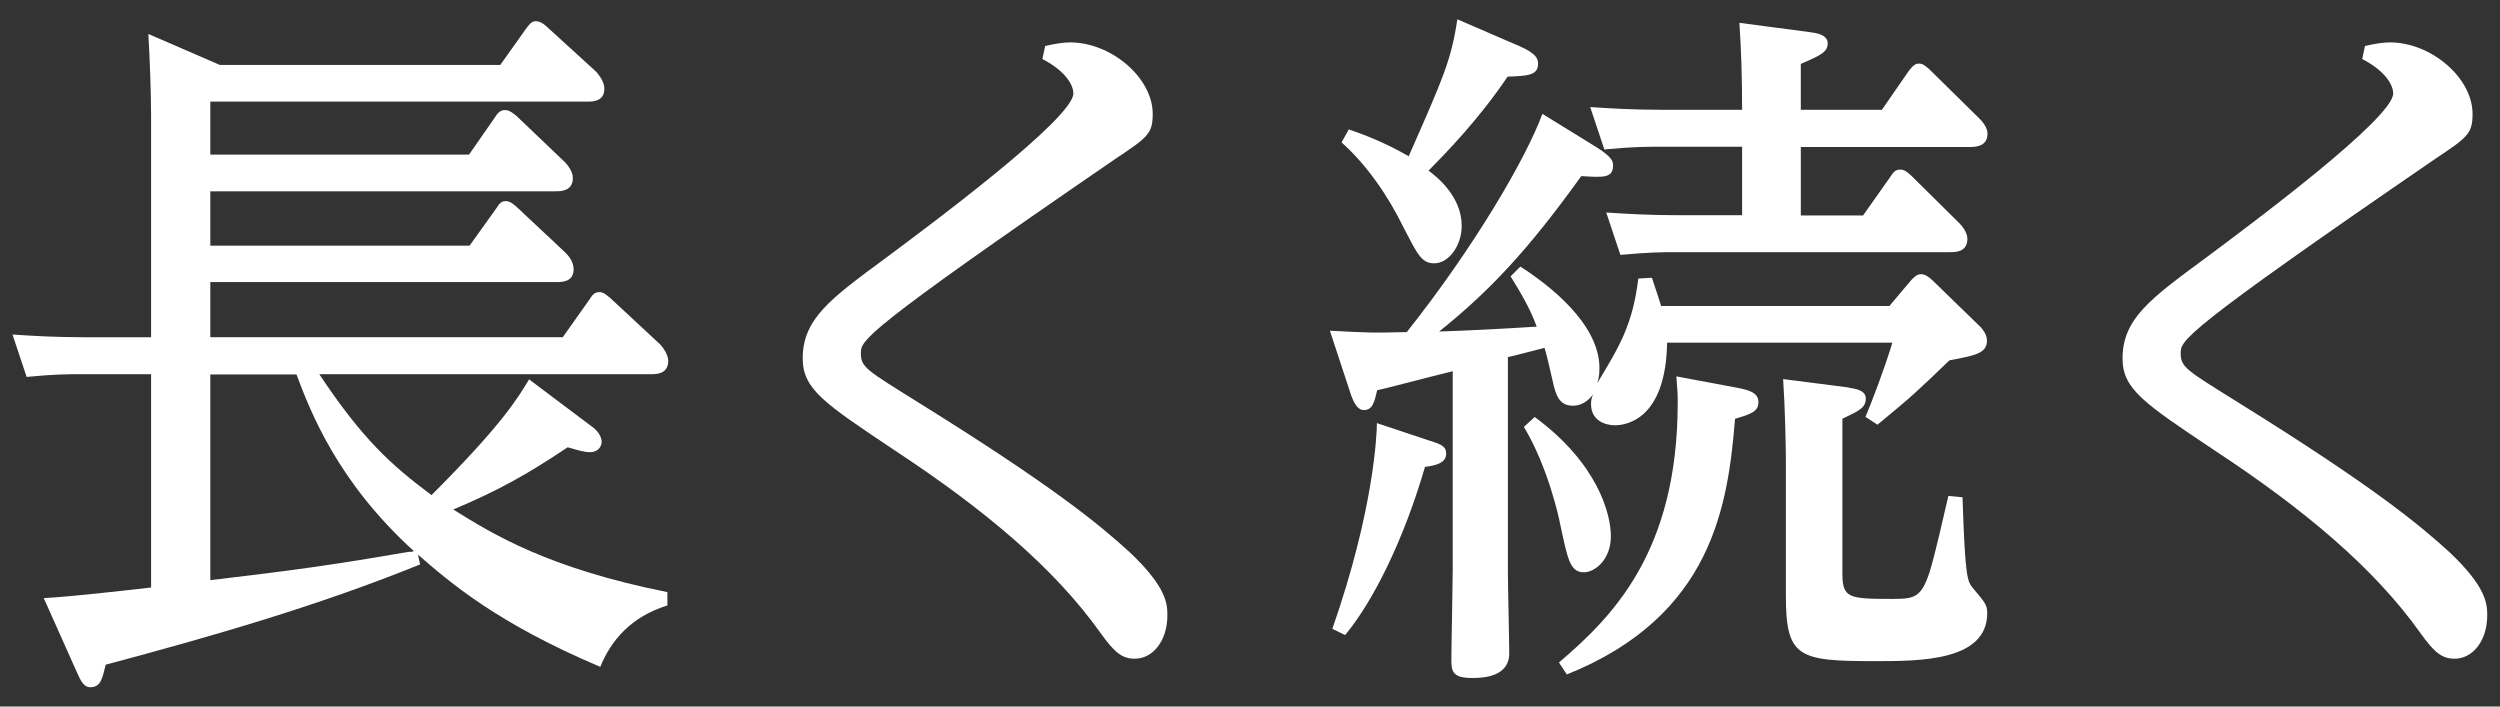
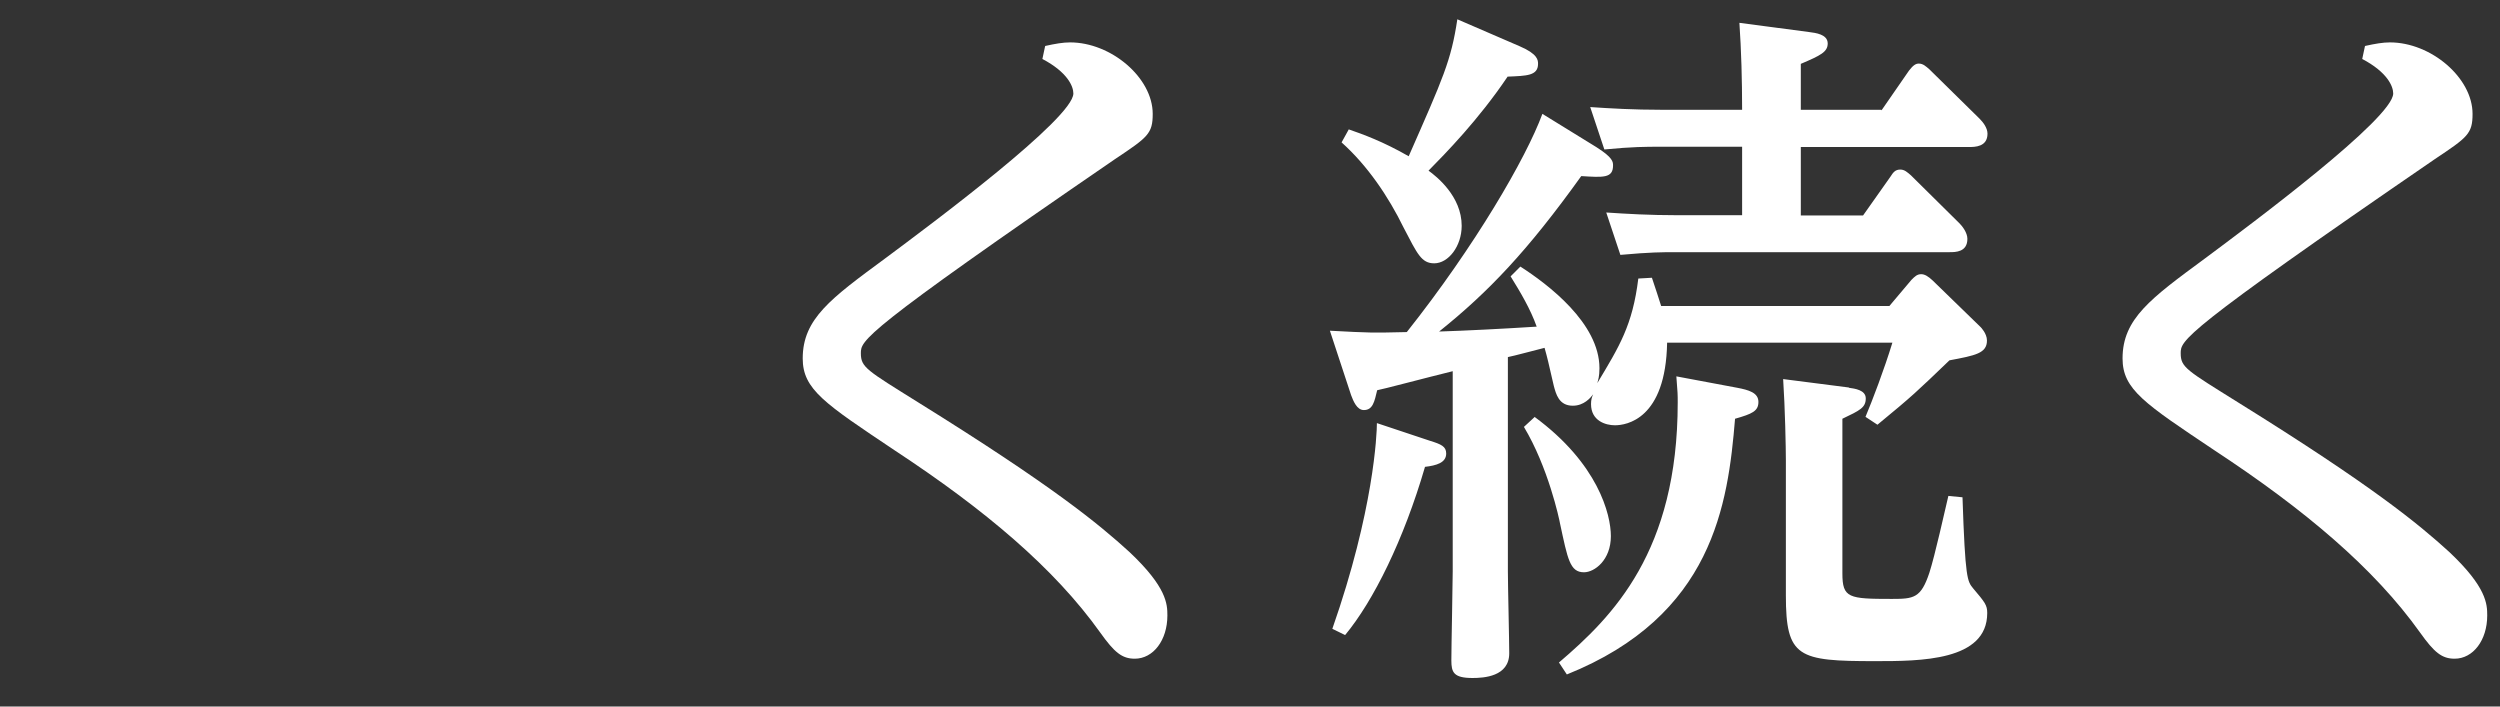
<svg xmlns="http://www.w3.org/2000/svg" id="_内容" viewBox="0 0 92 26">
  <rect x="0" y="0" width="92" height="26" fill="#333333" stroke="none" />
  <defs>
    <style>.cls-1{fill:#fff;stroke-width:0px;}</style>
  </defs>
-   <path class="cls-1" d="M21.88,15.78c.13.1.26.31.26.47,0,.23-.18.39-.42.39s-.47-.08-.83-.18c-1.51,1.01-2.55,1.59-4.21,2.29,1.46.91,3.48,2.16,7.88,3.04v.49c-1.35.42-2.08,1.3-2.47,2.26-3.8-1.61-5.51-3.09-6.71-4.13l.08.36c-3.77,1.53-7.67,2.65-11.57,3.69-.13.52-.18.83-.57.83-.23,0-.34-.21-.49-.55l-1.22-2.73c.99-.05,3.07-.29,3.95-.39v-7.85h-2.55c-.52,0-.99,0-2.03.1l-.52-1.56c.75.05,1.56.1,2.63.1h2.47V4.24c0-.78-.05-2.16-.1-2.99l2.63,1.14h10.32l.96-1.35c.08-.1.18-.26.34-.26.18,0,.34.13.42.21l1.82,1.66c.03.05.29.31.29.62,0,.47-.44.47-.62.47H7.74v1.95h9.52l.96-1.38c.08-.13.18-.26.36-.26s.31.13.42.21l1.77,1.69s.31.29.31.6c0,.49-.44.49-.65.49H7.74v2h9.54l.99-1.38c.08-.13.16-.26.34-.26.16,0,.31.13.42.23l1.77,1.66c.08.08.31.31.31.62,0,.47-.44.47-.62.47H7.74v2.03h12.97l.99-1.4c.1-.16.18-.26.36-.26.13,0,.23.08.39.21l1.85,1.72s.29.31.29.6c0,.49-.44.49-.62.49h-12.22c1.59,2.39,2.63,3.33,4.13,4.45,2.6-2.6,3.17-3.56,3.59-4.26l2.42,1.82ZM7.74,21.35c3.04-.36,4.45-.55,7.28-1.04.1,0,.13,0,.21-.03-2.81-2.55-3.8-5.12-4.32-6.5h-3.17v7.57Z" />
  <path class="cls-1" d="M38.47,1.69c.36-.08.65-.13.91-.13,1.51,0,3.04,1.3,3.04,2.63,0,.73-.18.86-1.38,1.66-9.36,6.42-9.36,6.68-9.36,7.15,0,.52.21.62,2.13,1.82,4.94,3.07,6.63,4.47,7.75,5.49,1.38,1.3,1.4,1.92,1.4,2.34,0,.91-.52,1.59-1.2,1.59-.47,0-.75-.23-1.27-.96-1.69-2.37-4.24-4.52-7.57-6.71-2.57-1.72-3.38-2.24-3.38-3.38,0-1.46,1.04-2.21,3.02-3.67,1.79-1.33,6.94-5.17,6.94-6.08,0-.26-.21-.78-1.14-1.27l.1-.47Z" />
  <path class="cls-1" d="M60.79,10.22c.18.55.23.68.34,1.04h8.4l.81-.96c.13-.13.21-.21.36-.21.13,0,.26.08.42.23l1.77,1.72s.23.23.23.49c0,.47-.42.55-1.38.73-1.22,1.17-1.35,1.3-2.65,2.37l-.44-.29c.26-.62.68-1.72.99-2.73h-8.29c-.05,2.83-1.51,3.04-1.92,3.04-.34,0-.88-.16-.88-.78,0-.16.03-.26.08-.36-.1.13-.34.42-.75.42-.52,0-.62-.44-.7-.73-.21-.91-.23-1.01-.34-1.4-.21.05-1.17.31-1.35.34v7.88c0,.49.05,2.57.05,3.02,0,.86-.94.91-1.35.91-.7,0-.78-.21-.78-.65,0-.52.05-2.81.05-3.28v-7.36c-.94.23-2.63.68-2.78.7-.1.42-.16.73-.49.73-.26,0-.39-.34-.47-.55l-.78-2.37c1.51.08,1.53.08,2.83.05,2.5-3.15,4.39-6.4,4.99-8.03l1.98,1.22c.62.39.62.55.62.68,0,.47-.36.44-1.17.39-1.98,2.76-3.41,4.26-5.23,5.72.96-.03,2.34-.1,3.59-.18-.23-.65-.6-1.27-.96-1.85l.36-.36c1.01.65,2.91,2.08,2.91,3.74,0,.31-.05.44-.08.55.81-1.35,1.3-2.13,1.51-3.85l.52-.03ZM52.62,16.22c.42.13.6.21.6.47,0,.34-.36.44-.78.49-.78,2.68-1.9,4.94-2.94,6.19l-.47-.23c1.53-4.37,1.64-7.18,1.64-7.57l1.95.65ZM49.63,4.76c.52.18,1.25.44,2.21.99,1.27-2.89,1.56-3.51,1.79-5.04l2.29.99c.68.29.68.52.68.65,0,.44-.42.44-1.12.47-1.07,1.59-2.29,2.83-2.91,3.46.29.21,1.22.94,1.22,2.03,0,.75-.49,1.38-1.01,1.38-.47,0-.62-.34-1.12-1.3-.57-1.17-1.35-2.31-2.29-3.15l.26-.47ZM56.47,15.34c2.34,1.72,2.81,3.59,2.81,4.39,0,.88-.6,1.33-.99,1.33-.52,0-.6-.49-.88-1.79-.03-.18-.44-2.08-1.33-3.56l.39-.36ZM63.93,14.27c.42.08.78.18.78.52s-.23.44-.86.62c-.26,3.15-.81,7.25-6.19,9.41l-.29-.44c1.98-1.69,4.37-4.08,4.37-9.57,0-.29,0-.34-.05-.96l2.24.42ZM69.24,4.06l1.01-1.46c.16-.21.26-.26.36-.26.16,0,.26.1.39.21l1.85,1.82c.13.13.29.34.29.55,0,.49-.47.49-.68.49h-6.19v2.52h2.29l1.01-1.43c.1-.16.18-.26.36-.26.16,0,.26.1.39.21l1.79,1.77c.1.1.29.34.29.57,0,.49-.44.49-.65.49h-10.09c-.47,0-.94,0-2.03.1l-.52-1.56c.75.05,1.59.1,2.63.1h2.37v-2.52h-3.02c-.52,0-1.01,0-2.05.1l-.52-1.56c.75.05,1.59.1,2.63.1h2.96c0-1.09-.03-2.18-.1-3.2l2.57.34c.23.03.68.08.68.42,0,.31-.26.44-.99.75v1.69h2.96ZM68.04,14.27c.21.03.62.08.62.39,0,.34-.21.44-.86.75v5.69c0,.91.23.94,1.82.94.81,0,1.07-.03,1.38-.96.21-.65.57-2.29.7-2.83l.52.05c.1,3.02.18,3.09.39,3.35.44.52.52.62.52.91,0,1.77-2.47,1.77-4.13,1.77-2.83,0-3.28-.13-3.28-2.42v-4.97c0-.47-.03-1.92-.1-2.99l2.42.31Z" />
  <path class="cls-1" d="M87.04,1.69c.36-.08.65-.13.91-.13,1.51,0,3.04,1.3,3.04,2.63,0,.73-.18.86-1.38,1.66-9.36,6.42-9.36,6.68-9.36,7.15,0,.52.21.62,2.13,1.82,4.94,3.07,6.63,4.47,7.75,5.49,1.38,1.3,1.4,1.92,1.4,2.34,0,.91-.52,1.59-1.2,1.59-.47,0-.75-.23-1.27-.96-1.69-2.37-4.24-4.52-7.57-6.71-2.57-1.72-3.38-2.24-3.38-3.38,0-1.46,1.04-2.21,3.02-3.67,1.79-1.33,6.94-5.17,6.94-6.08,0-.26-.21-.78-1.14-1.27l.1-.47Z" />
</svg>